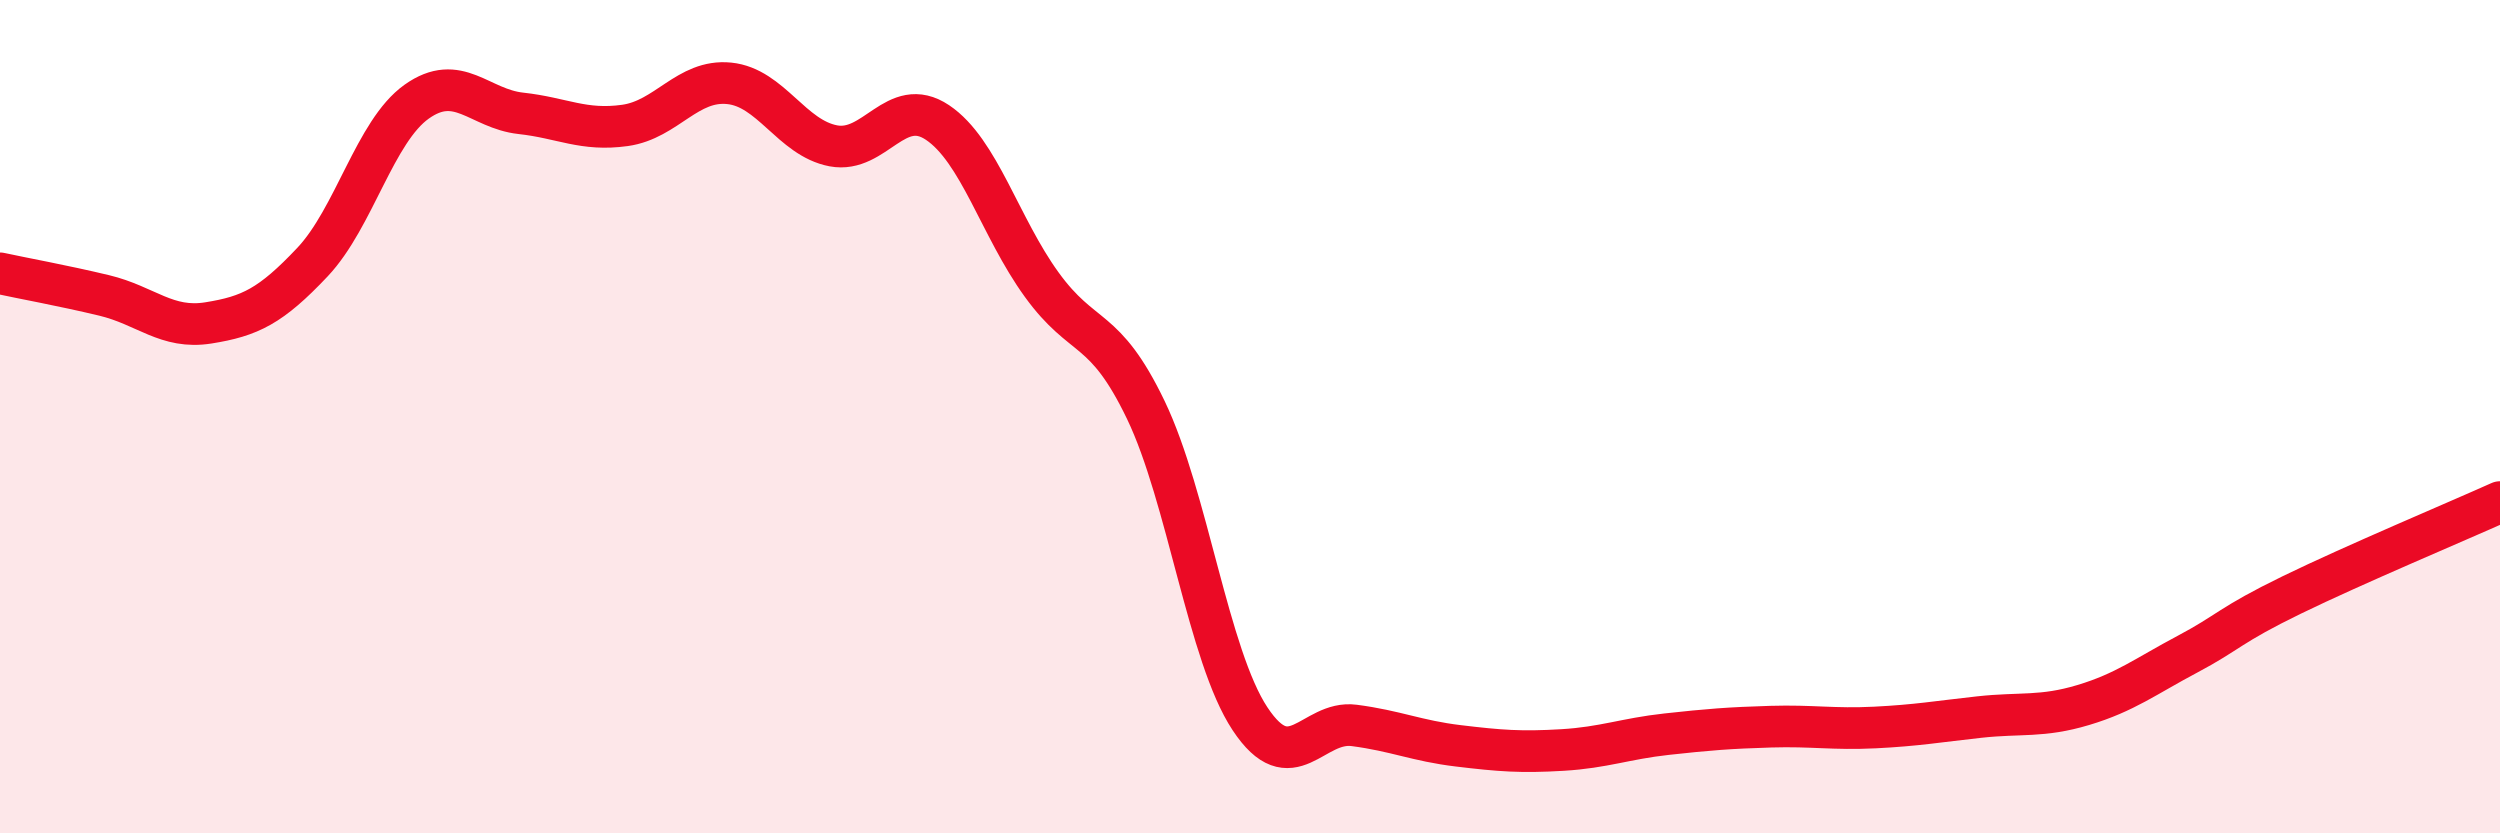
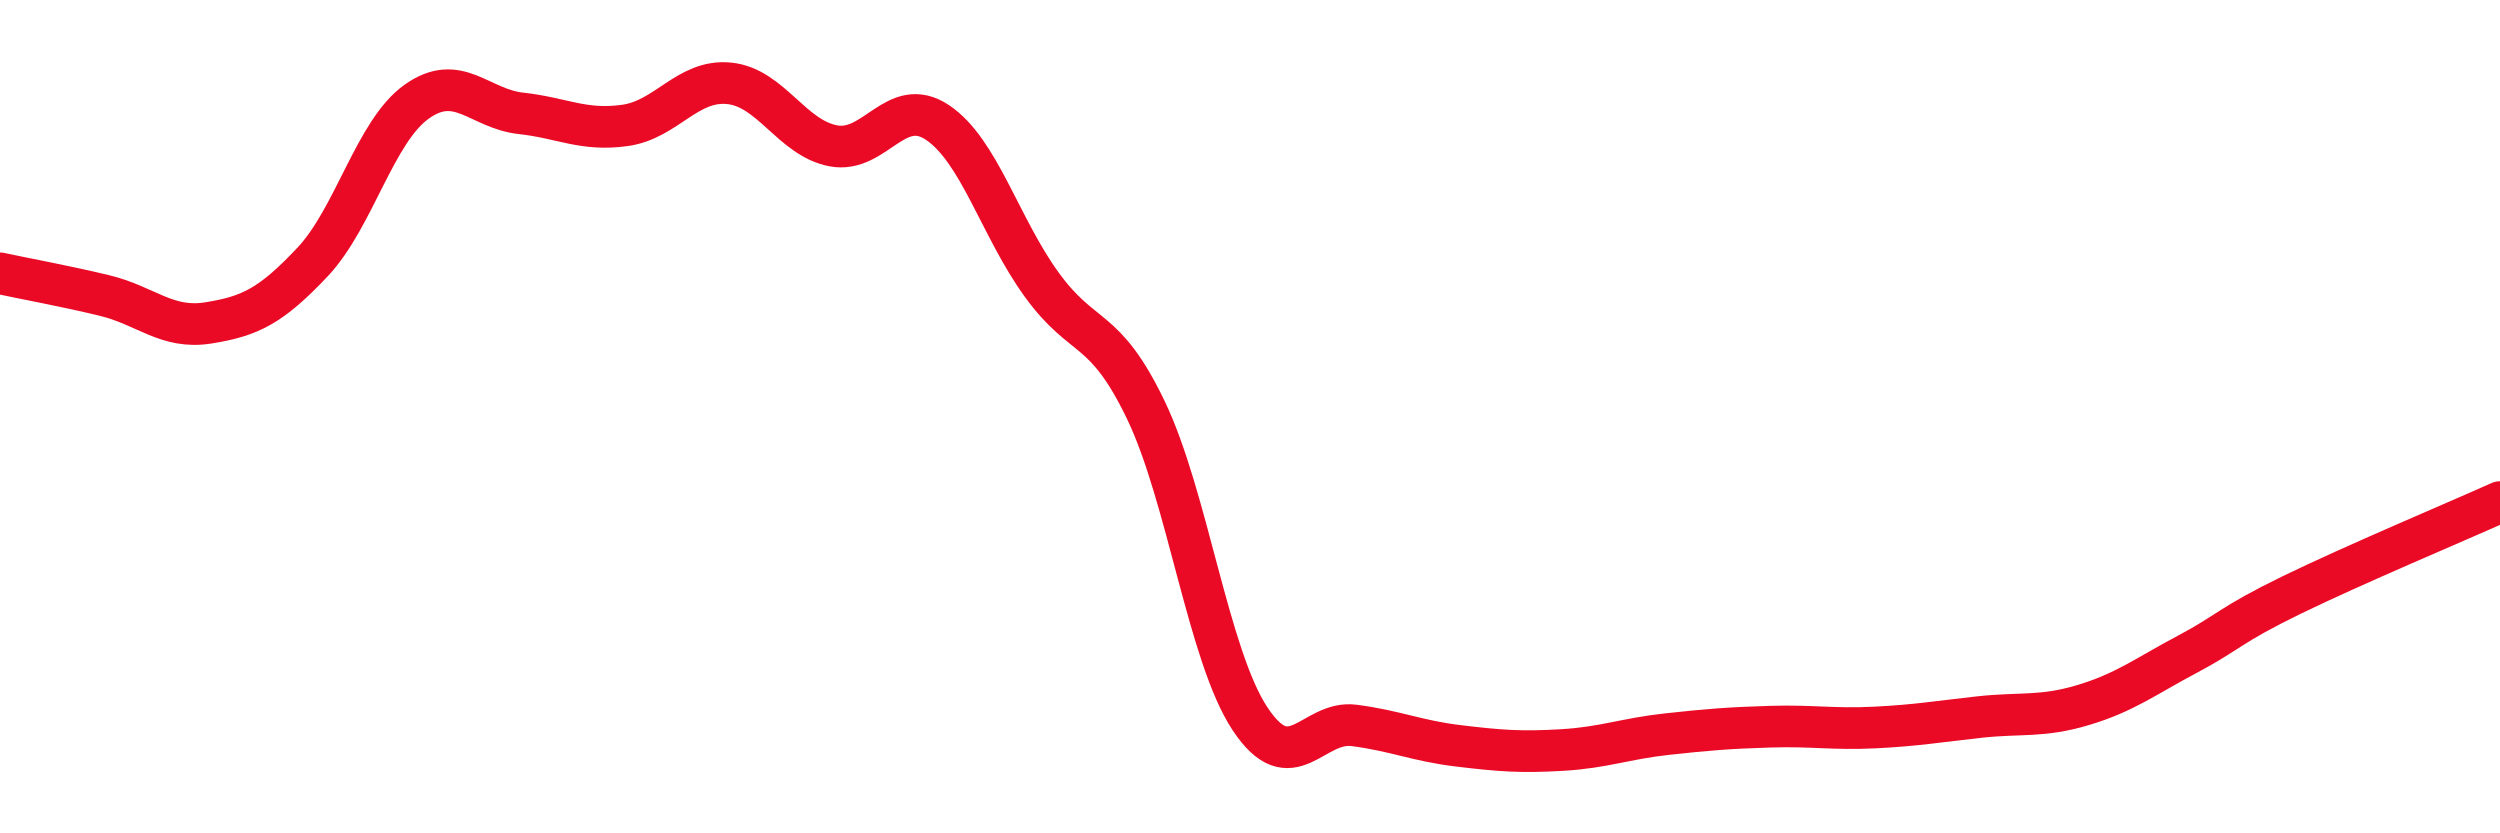
<svg xmlns="http://www.w3.org/2000/svg" width="60" height="20" viewBox="0 0 60 20">
-   <path d="M 0,6.56 C 0.5,6.67 1.5,6.85 2.5,7.09 C 3.5,7.33 4,7.91 5,7.75 C 6,7.59 6.5,7.35 7.5,6.29 C 8.5,5.23 9,3.15 10,2.44 C 11,1.73 11.5,2.61 12.5,2.72 C 13.5,2.83 14,3.15 15,3.01 C 16,2.87 16.5,1.9 17.5,2 C 18.5,2.1 19,3.31 20,3.5 C 21,3.69 21.5,2.27 22.5,2.94 C 23.5,3.61 24,5.45 25,6.83 C 26,8.21 26.5,7.76 27.5,9.84 C 28.5,11.92 29,15.74 30,17.25 C 31,18.76 31.5,17.28 32.5,17.41 C 33.5,17.54 34,17.78 35,17.9 C 36,18.02 36.5,18.06 37.5,18 C 38.5,17.94 39,17.73 40,17.62 C 41,17.51 41.5,17.47 42.5,17.44 C 43.5,17.41 44,17.51 45,17.46 C 46,17.41 46.5,17.32 47.5,17.21 C 48.5,17.1 49,17.22 50,16.92 C 51,16.62 51.5,16.23 52.5,15.7 C 53.5,15.17 53.5,15.01 55,14.28 C 56.5,13.55 59,12.5 60,12.05L60 20L0 20Z" fill="#EB0A25" opacity="0.1" stroke-linecap="round" stroke-linejoin="round" />
  <path d="M 0,6.56 C 0.5,6.67 1.5,6.85 2.5,7.09 C 3.5,7.33 4,7.91 5,7.75 C 6,7.59 6.5,7.35 7.5,6.29 C 8.5,5.23 9,3.15 10,2.44 C 11,1.73 11.5,2.61 12.5,2.72 C 13.5,2.83 14,3.15 15,3.01 C 16,2.87 16.5,1.9 17.5,2 C 18.5,2.1 19,3.31 20,3.5 C 21,3.69 21.5,2.27 22.5,2.94 C 23.5,3.61 24,5.45 25,6.83 C 26,8.21 26.5,7.76 27.5,9.84 C 28.5,11.92 29,15.74 30,17.25 C 31,18.76 31.5,17.28 32.5,17.41 C 33.5,17.54 34,17.78 35,17.9 C 36,18.02 36.5,18.06 37.5,18 C 38.5,17.94 39,17.73 40,17.62 C 41,17.51 41.5,17.47 42.5,17.44 C 43.5,17.41 44,17.51 45,17.46 C 46,17.41 46.5,17.32 47.5,17.21 C 48.5,17.1 49,17.22 50,16.92 C 51,16.62 51.5,16.23 52.5,15.7 C 53.5,15.17 53.5,15.01 55,14.28 C 56.5,13.55 59,12.5 60,12.05" stroke="#EB0A25" stroke-width="1" fill="none" stroke-linecap="round" stroke-linejoin="round" />
</svg>